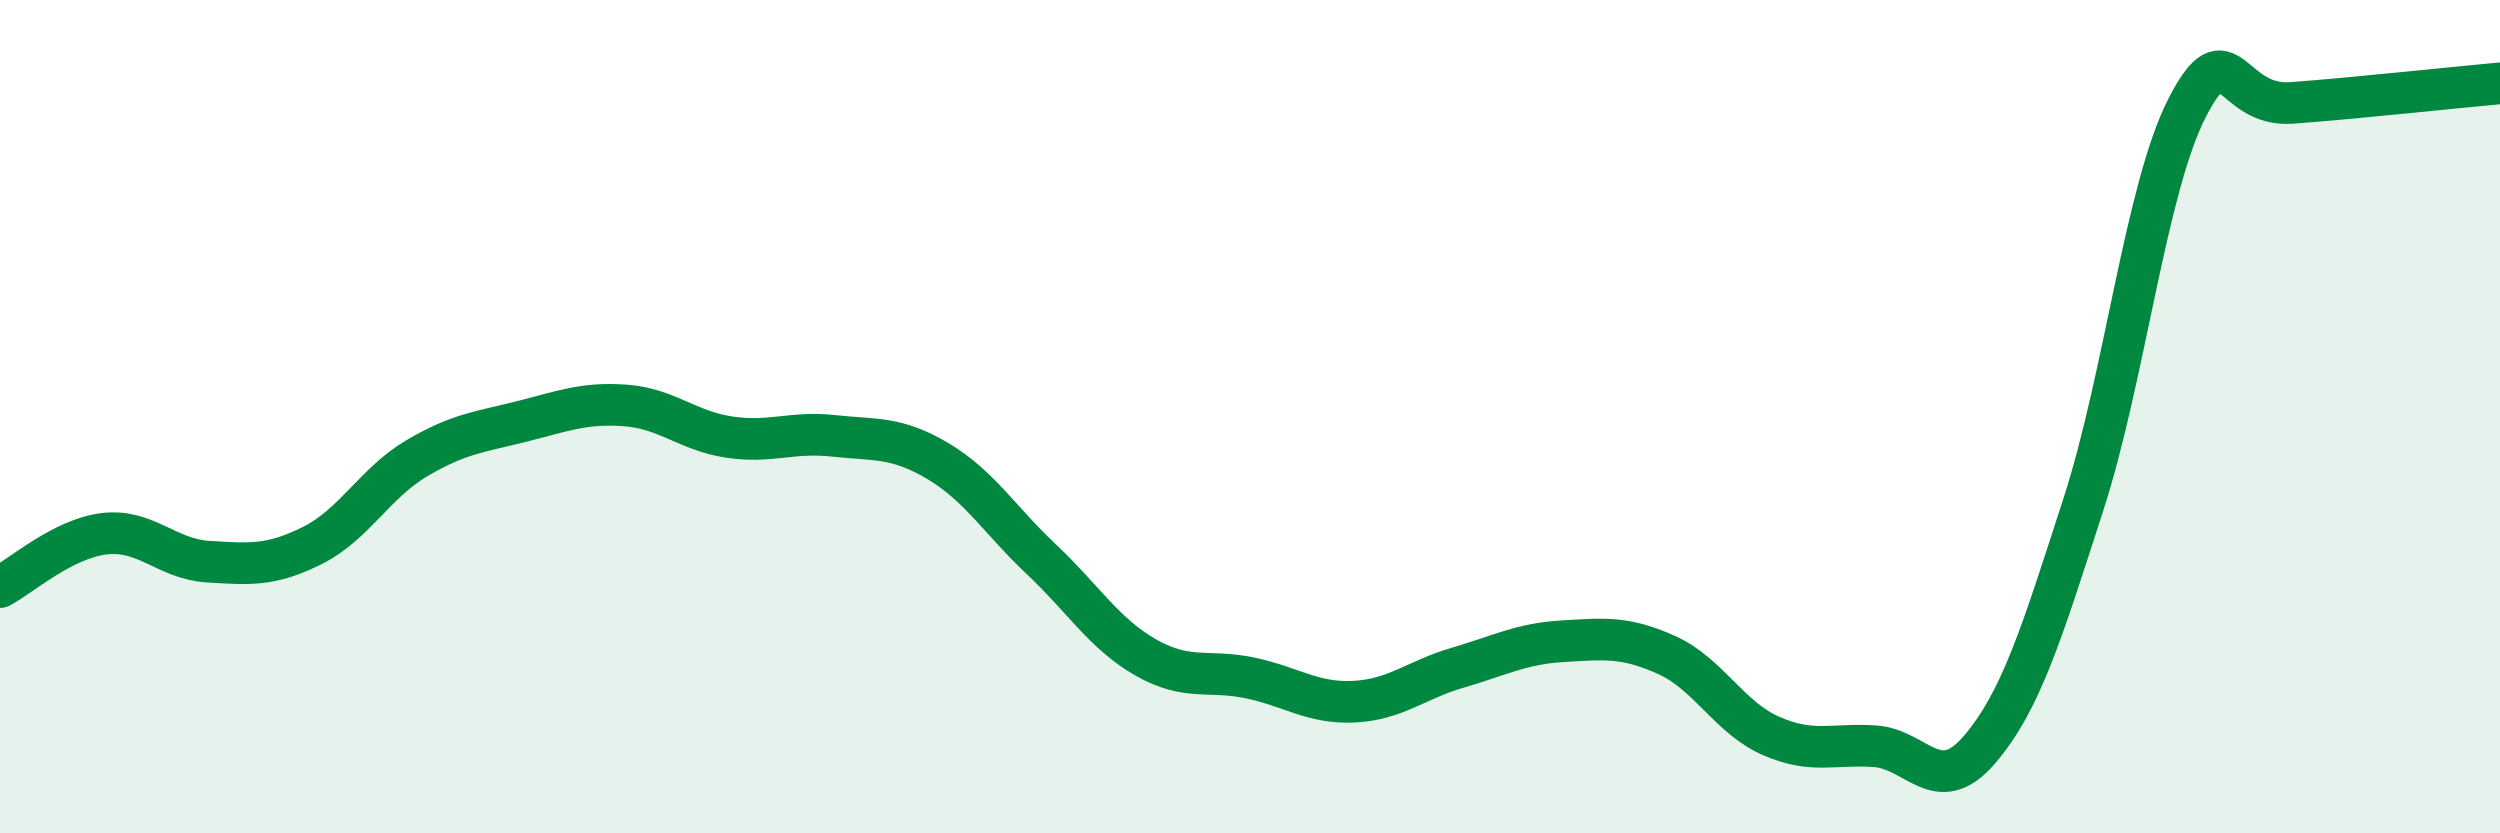
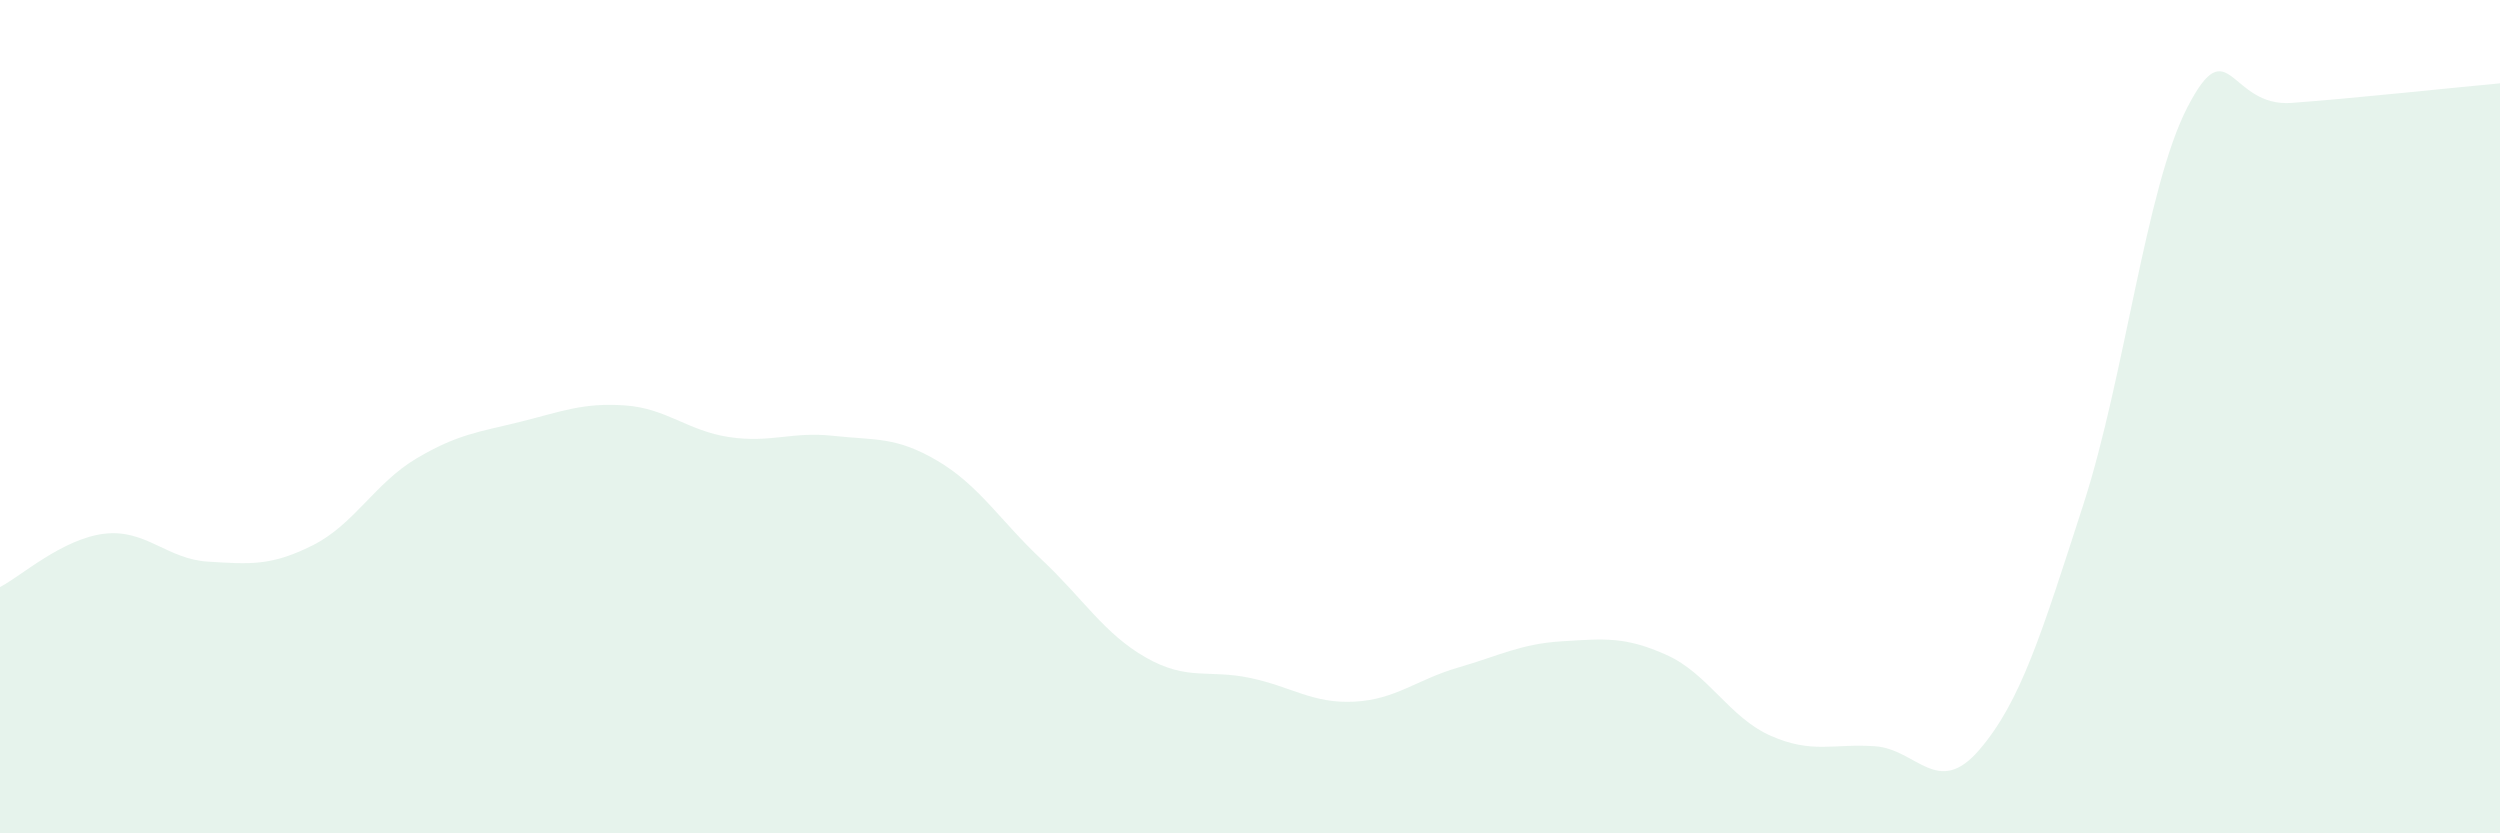
<svg xmlns="http://www.w3.org/2000/svg" width="60" height="20" viewBox="0 0 60 20">
  <path d="M 0,14.09 C 0.5,13.83 1.5,12.93 2.5,12.81 C 3.5,12.69 4,13.42 5,13.48 C 6,13.54 6.5,13.59 7.5,13.09 C 8.5,12.59 9,11.59 10,11 C 11,10.41 11.5,10.37 12.5,10.12 C 13.5,9.87 14,9.66 15,9.73 C 16,9.8 16.5,10.34 17.5,10.49 C 18.5,10.64 19,10.35 20,10.46 C 21,10.57 21.5,10.47 22.5,11.06 C 23.5,11.65 24,12.49 25,13.43 C 26,14.37 26.5,15.21 27.5,15.78 C 28.5,16.35 29,16.06 30,16.27 C 31,16.48 31.5,16.89 32.5,16.84 C 33.5,16.79 34,16.31 35,16.02 C 36,15.73 36.5,15.45 37.5,15.39 C 38.5,15.33 39,15.27 40,15.72 C 41,16.17 41.5,17.22 42.5,17.66 C 43.5,18.1 44,17.84 45,17.91 C 46,17.98 46.5,19.16 47.5,18 C 48.5,16.84 49,15.2 50,12.11 C 51,9.02 51.5,4.5 52.5,2.57 C 53.5,0.64 53.5,2.58 55,2.47 C 56.5,2.36 59,2.09 60,2L60 20L0 20Z" fill="#008740" opacity="0.1" stroke-linecap="round" stroke-linejoin="round" />
-   <path d="M 0,14.09 C 0.5,13.83 1.5,12.93 2.5,12.81 C 3.5,12.69 4,13.42 5,13.48 C 6,13.54 6.5,13.59 7.5,13.09 C 8.5,12.59 9,11.59 10,11 C 11,10.41 11.5,10.37 12.5,10.12 C 13.5,9.87 14,9.66 15,9.73 C 16,9.8 16.5,10.34 17.5,10.49 C 18.5,10.64 19,10.35 20,10.46 C 21,10.57 21.5,10.47 22.5,11.06 C 23.5,11.65 24,12.49 25,13.43 C 26,14.37 26.5,15.21 27.5,15.78 C 28.5,16.35 29,16.06 30,16.27 C 31,16.48 31.5,16.89 32.5,16.84 C 33.5,16.79 34,16.31 35,16.02 C 36,15.73 36.5,15.45 37.5,15.39 C 38.5,15.33 39,15.27 40,15.72 C 41,16.17 41.5,17.22 42.5,17.66 C 43.5,18.1 44,17.84 45,17.91 C 46,17.98 46.5,19.16 47.5,18 C 48.5,16.84 49,15.2 50,12.11 C 51,9.02 51.5,4.5 52.5,2.57 C 53.5,0.64 53.5,2.58 55,2.47 C 56.5,2.36 59,2.09 60,2" stroke="#008740" stroke-width="1" fill="none" stroke-linecap="round" stroke-linejoin="round" />
</svg>